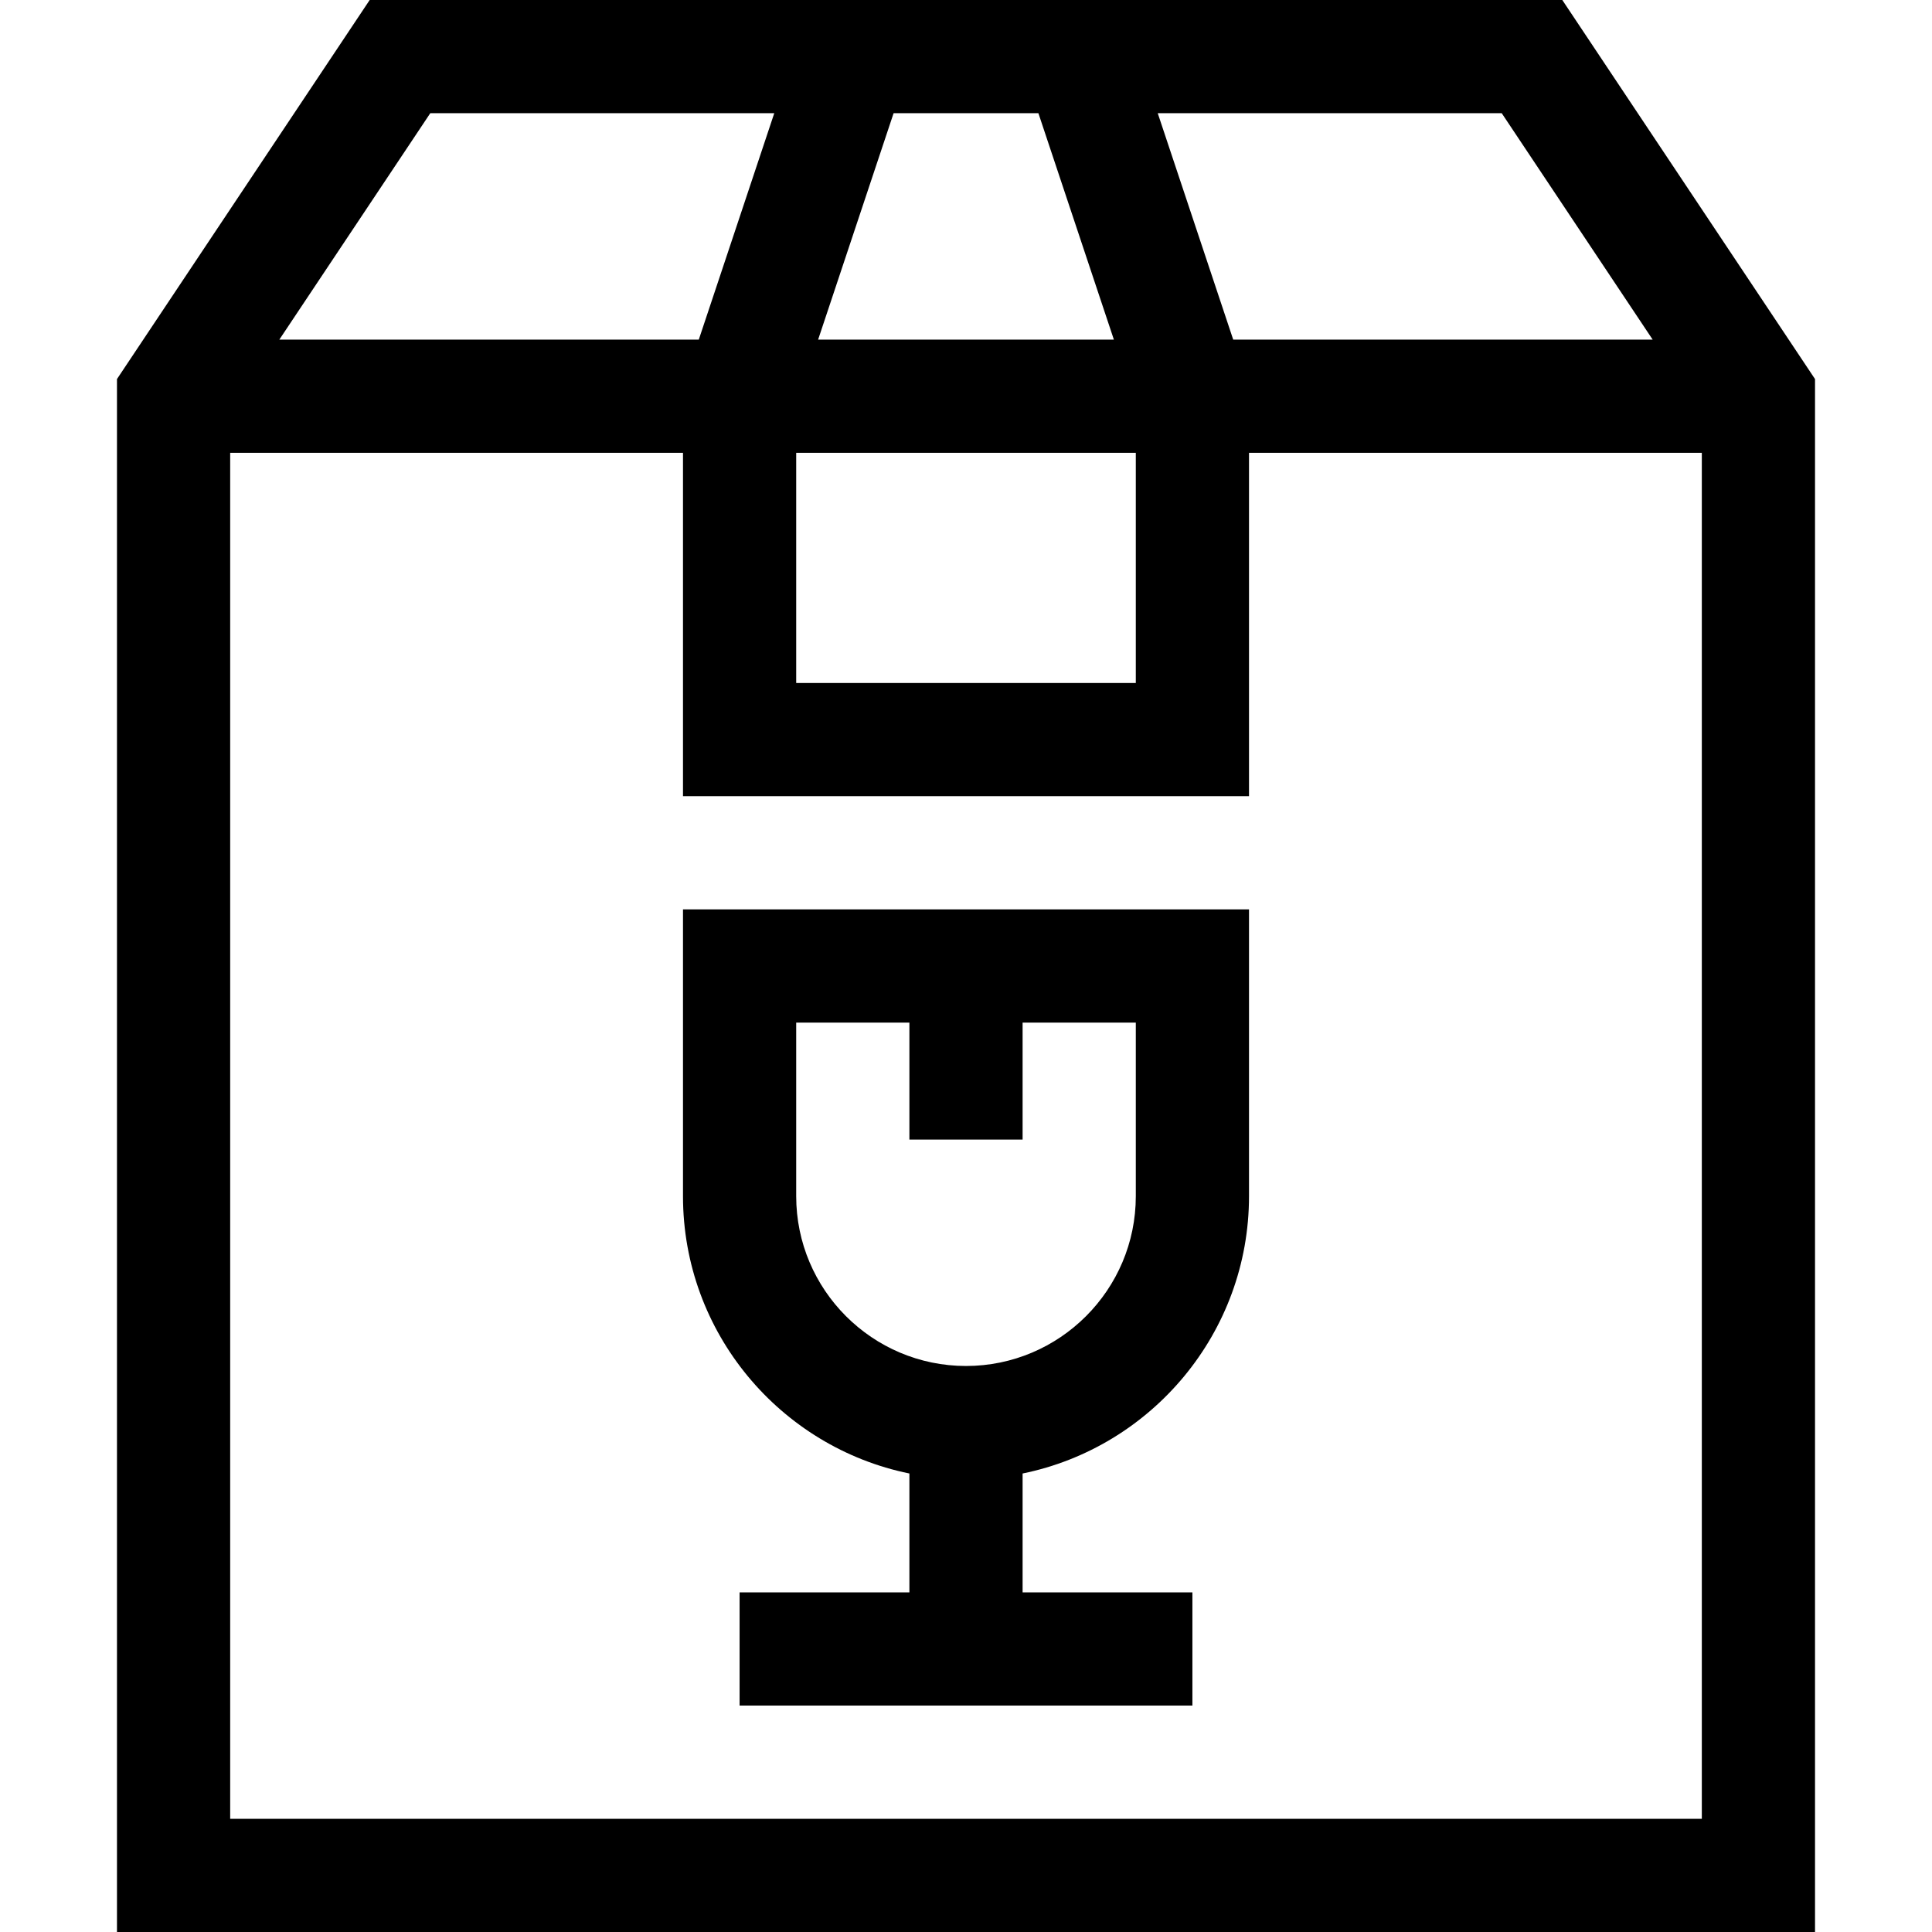
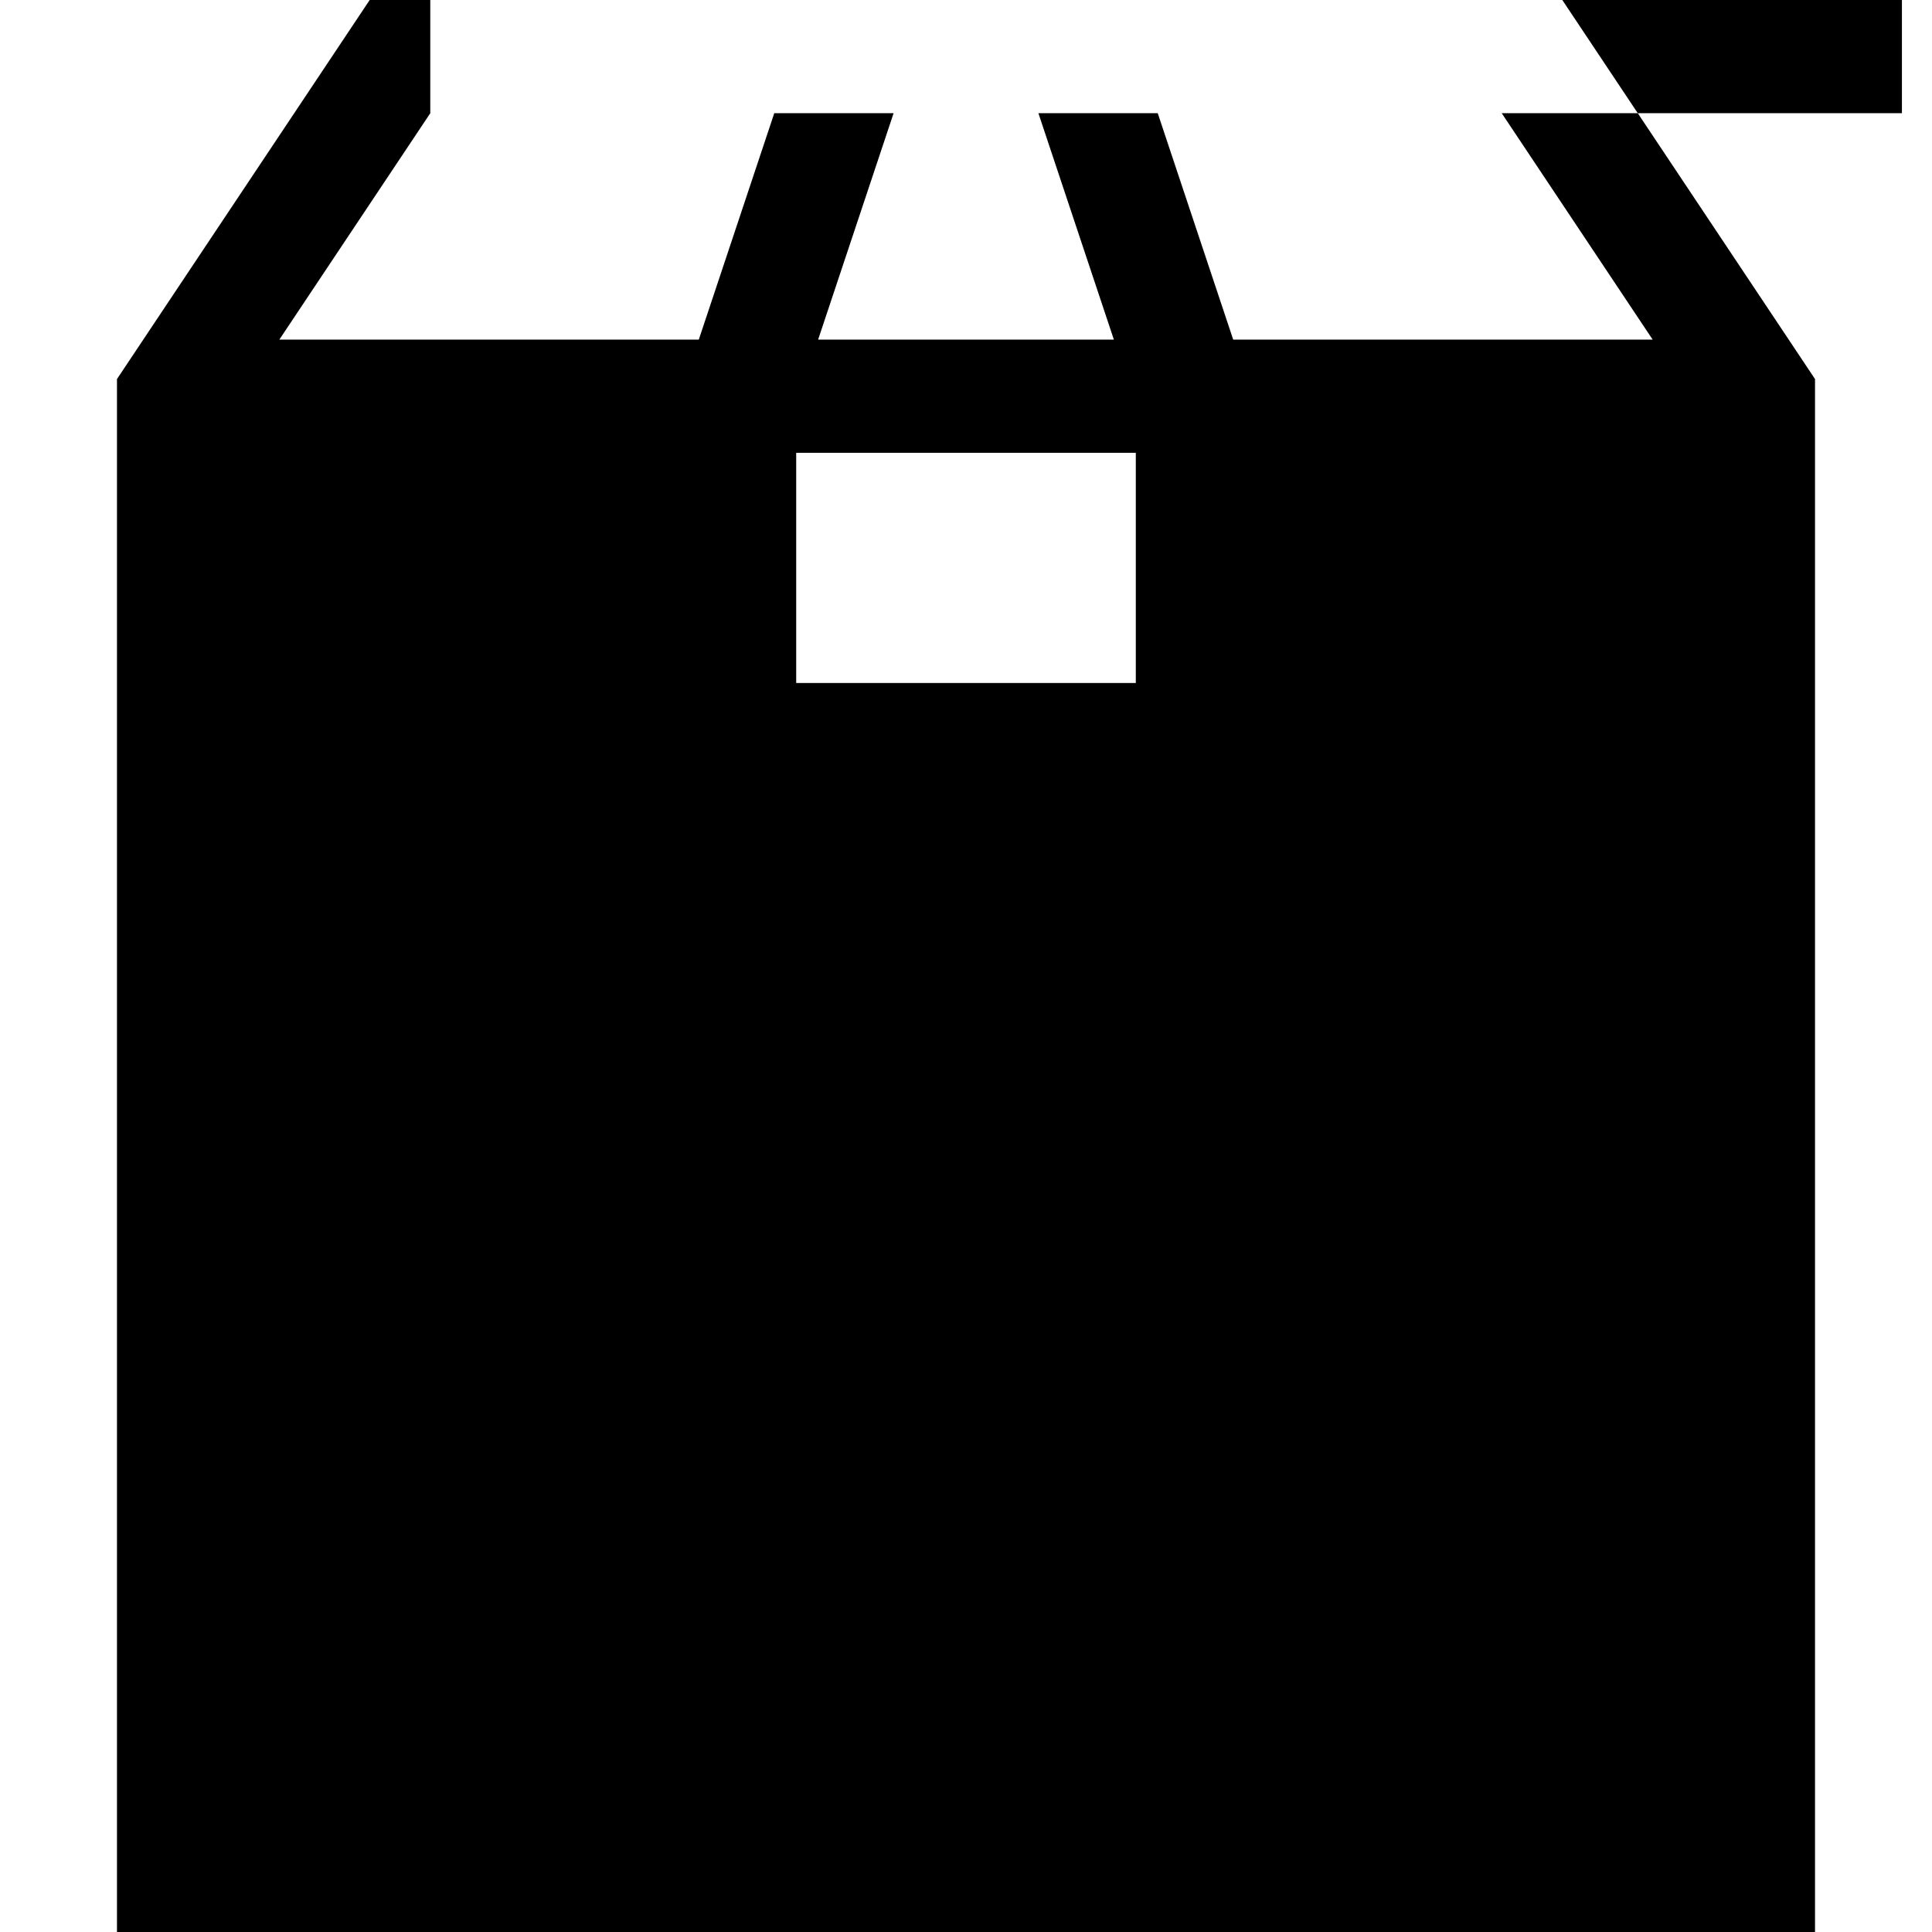
<svg xmlns="http://www.w3.org/2000/svg" height="512pt" viewBox="-31 0 512 512" width="512pt">
-   <path d="m450 100.457-66.973-100.457h-316.055l-66.973 100.457v411.543h450zm-43.027-10.457h-111.16l-20-60h91.16zm-226.973 30h90v61h-90zm5.812-30 20-60h38.375l20 60zm-102.785-60h91.16l-20 60h-111.16zm-53.027 452v-362h120v91h150v-91h120v362zm0 0" />
-   <path d="m150 317c0 36.219 25.809 66.523 60 73.492v31.508h-45v30h120v-30h-45v-31.508c34.191-6.969 60-37.273 60-73.492v-76h-150zm30-46h30v31h30v-31h30v46c0 24.812-20.188 45-45 45s-45-20.188-45-45zm0 0" />
+   <path d="m450 100.457-66.973-100.457h-316.055l-66.973 100.457v411.543h450zm-43.027-10.457h-111.16l-20-60h91.16zm-226.973 30h90v61h-90zm5.812-30 20-60h38.375l20 60zm-102.785-60h91.16l-20 60h-111.16zv-362h120v91h150v-91h120v362zm0 0" />
</svg>